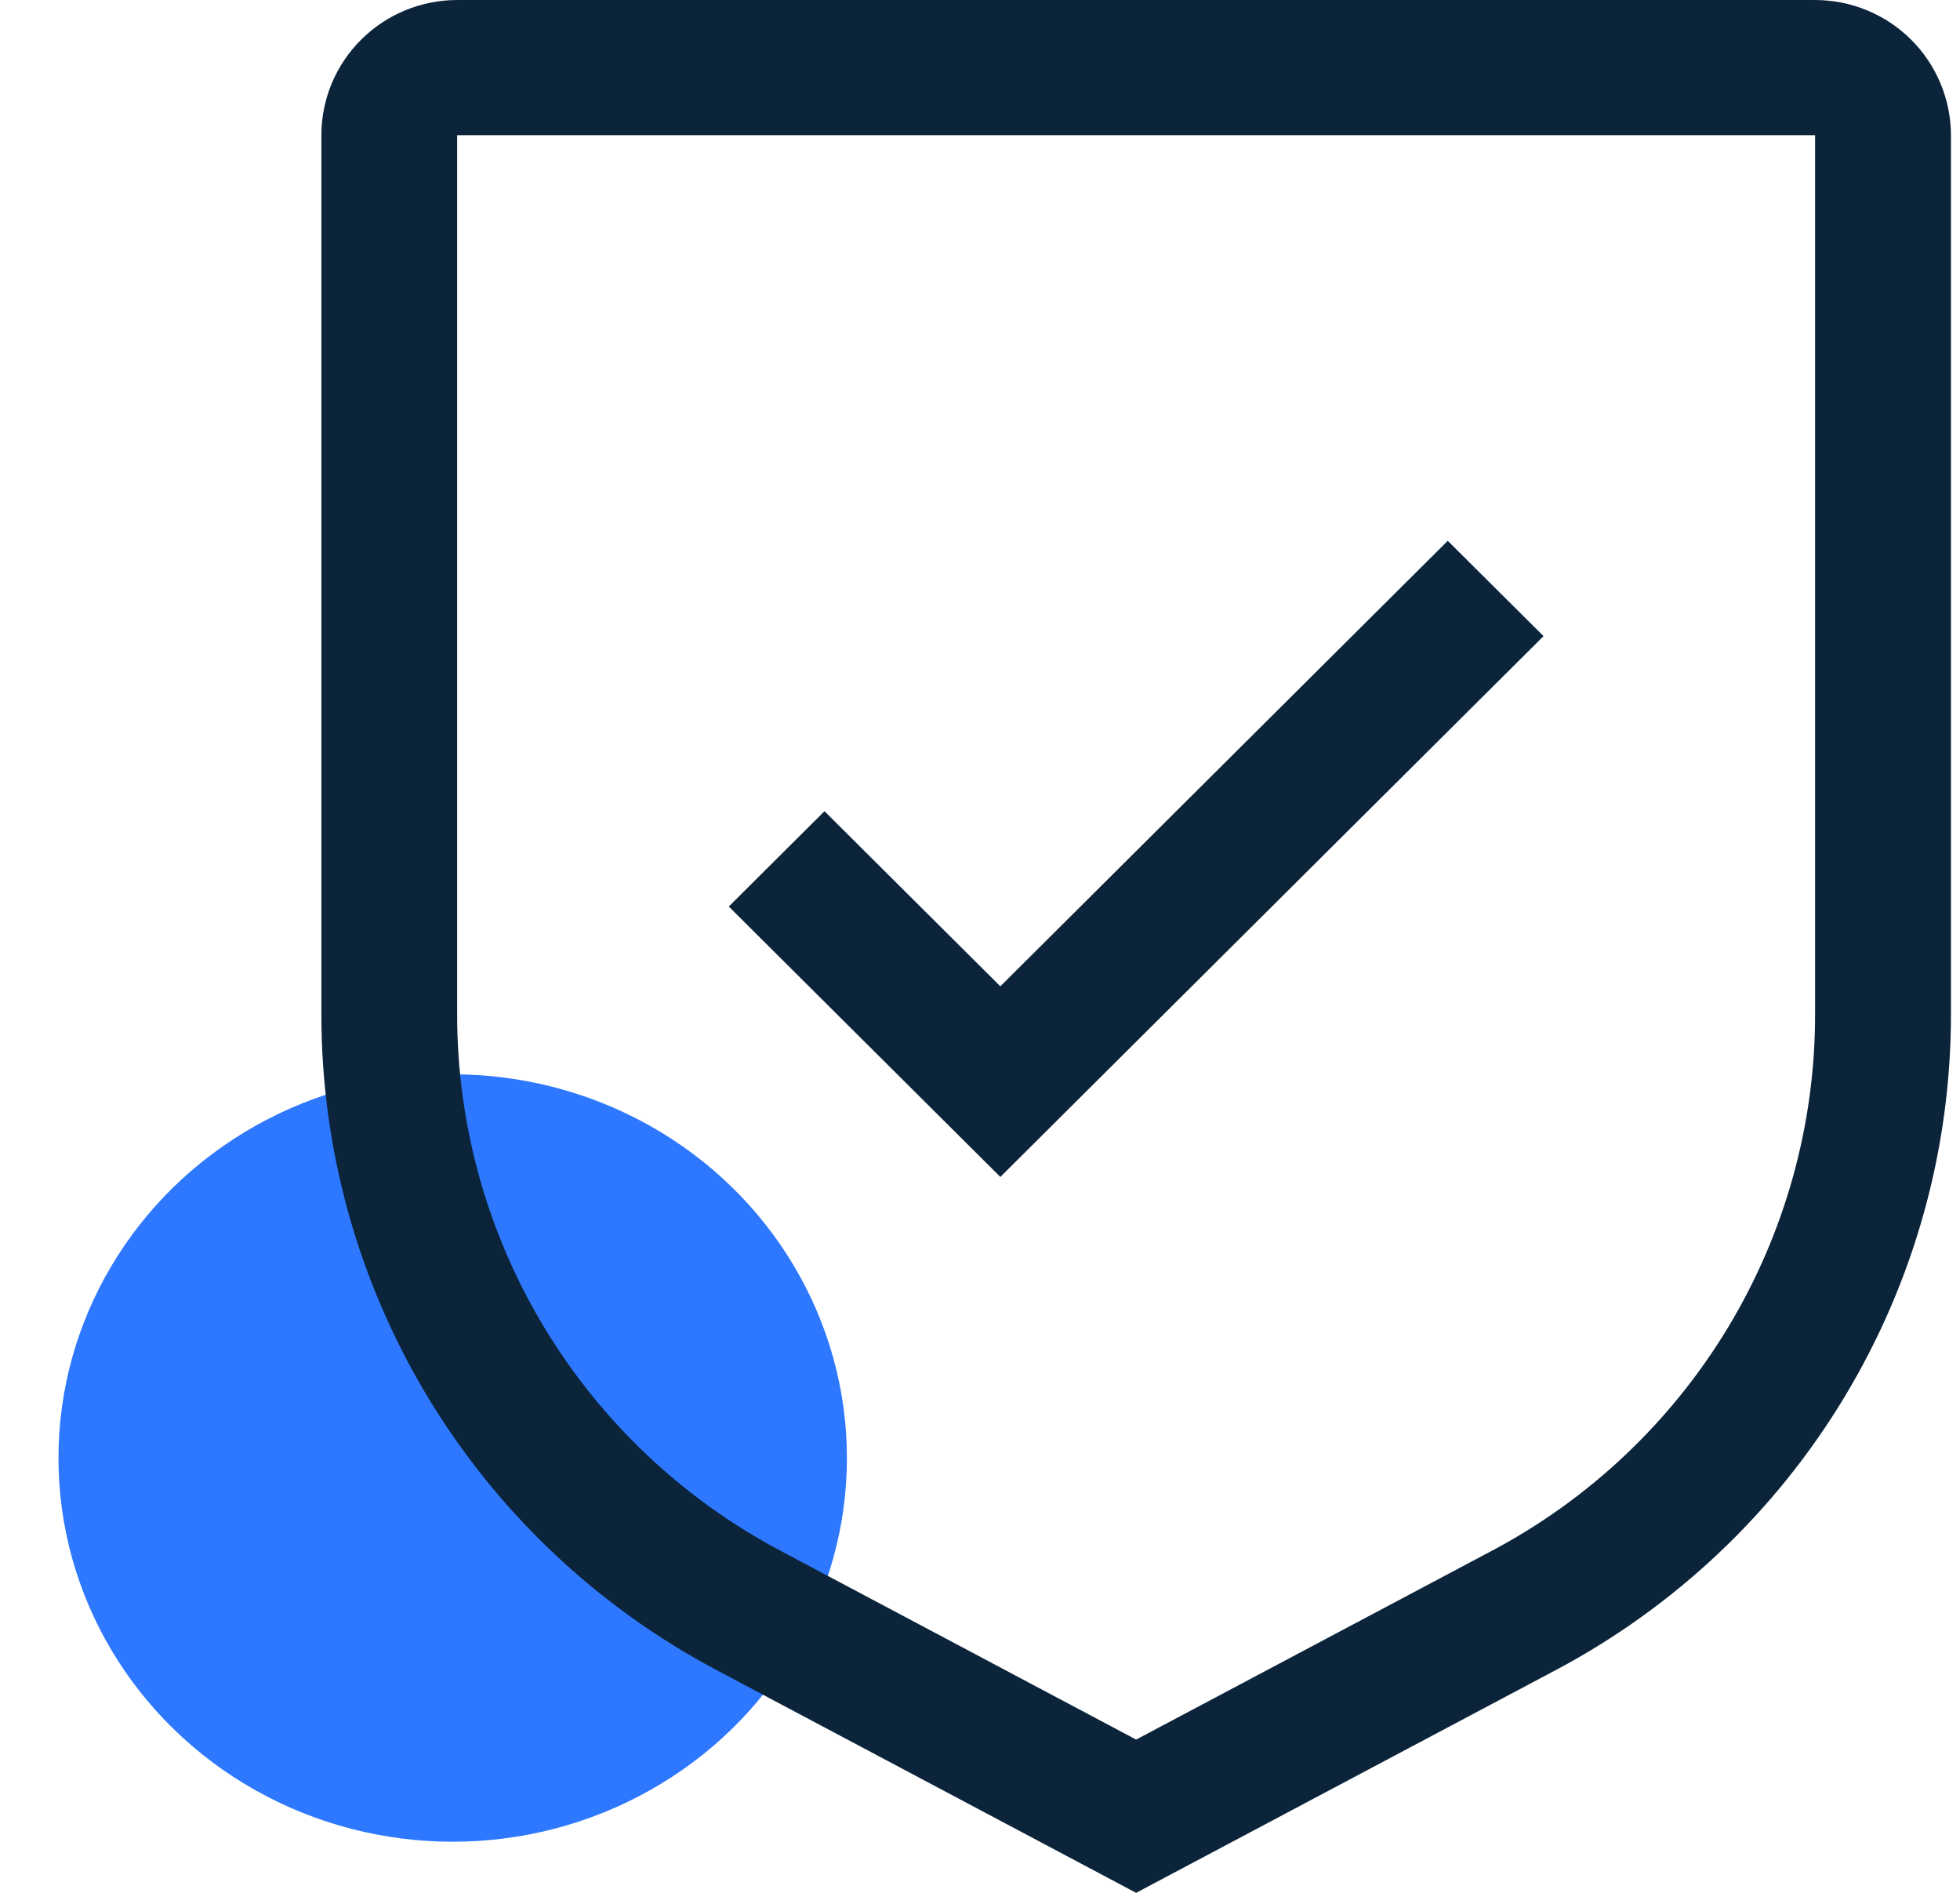
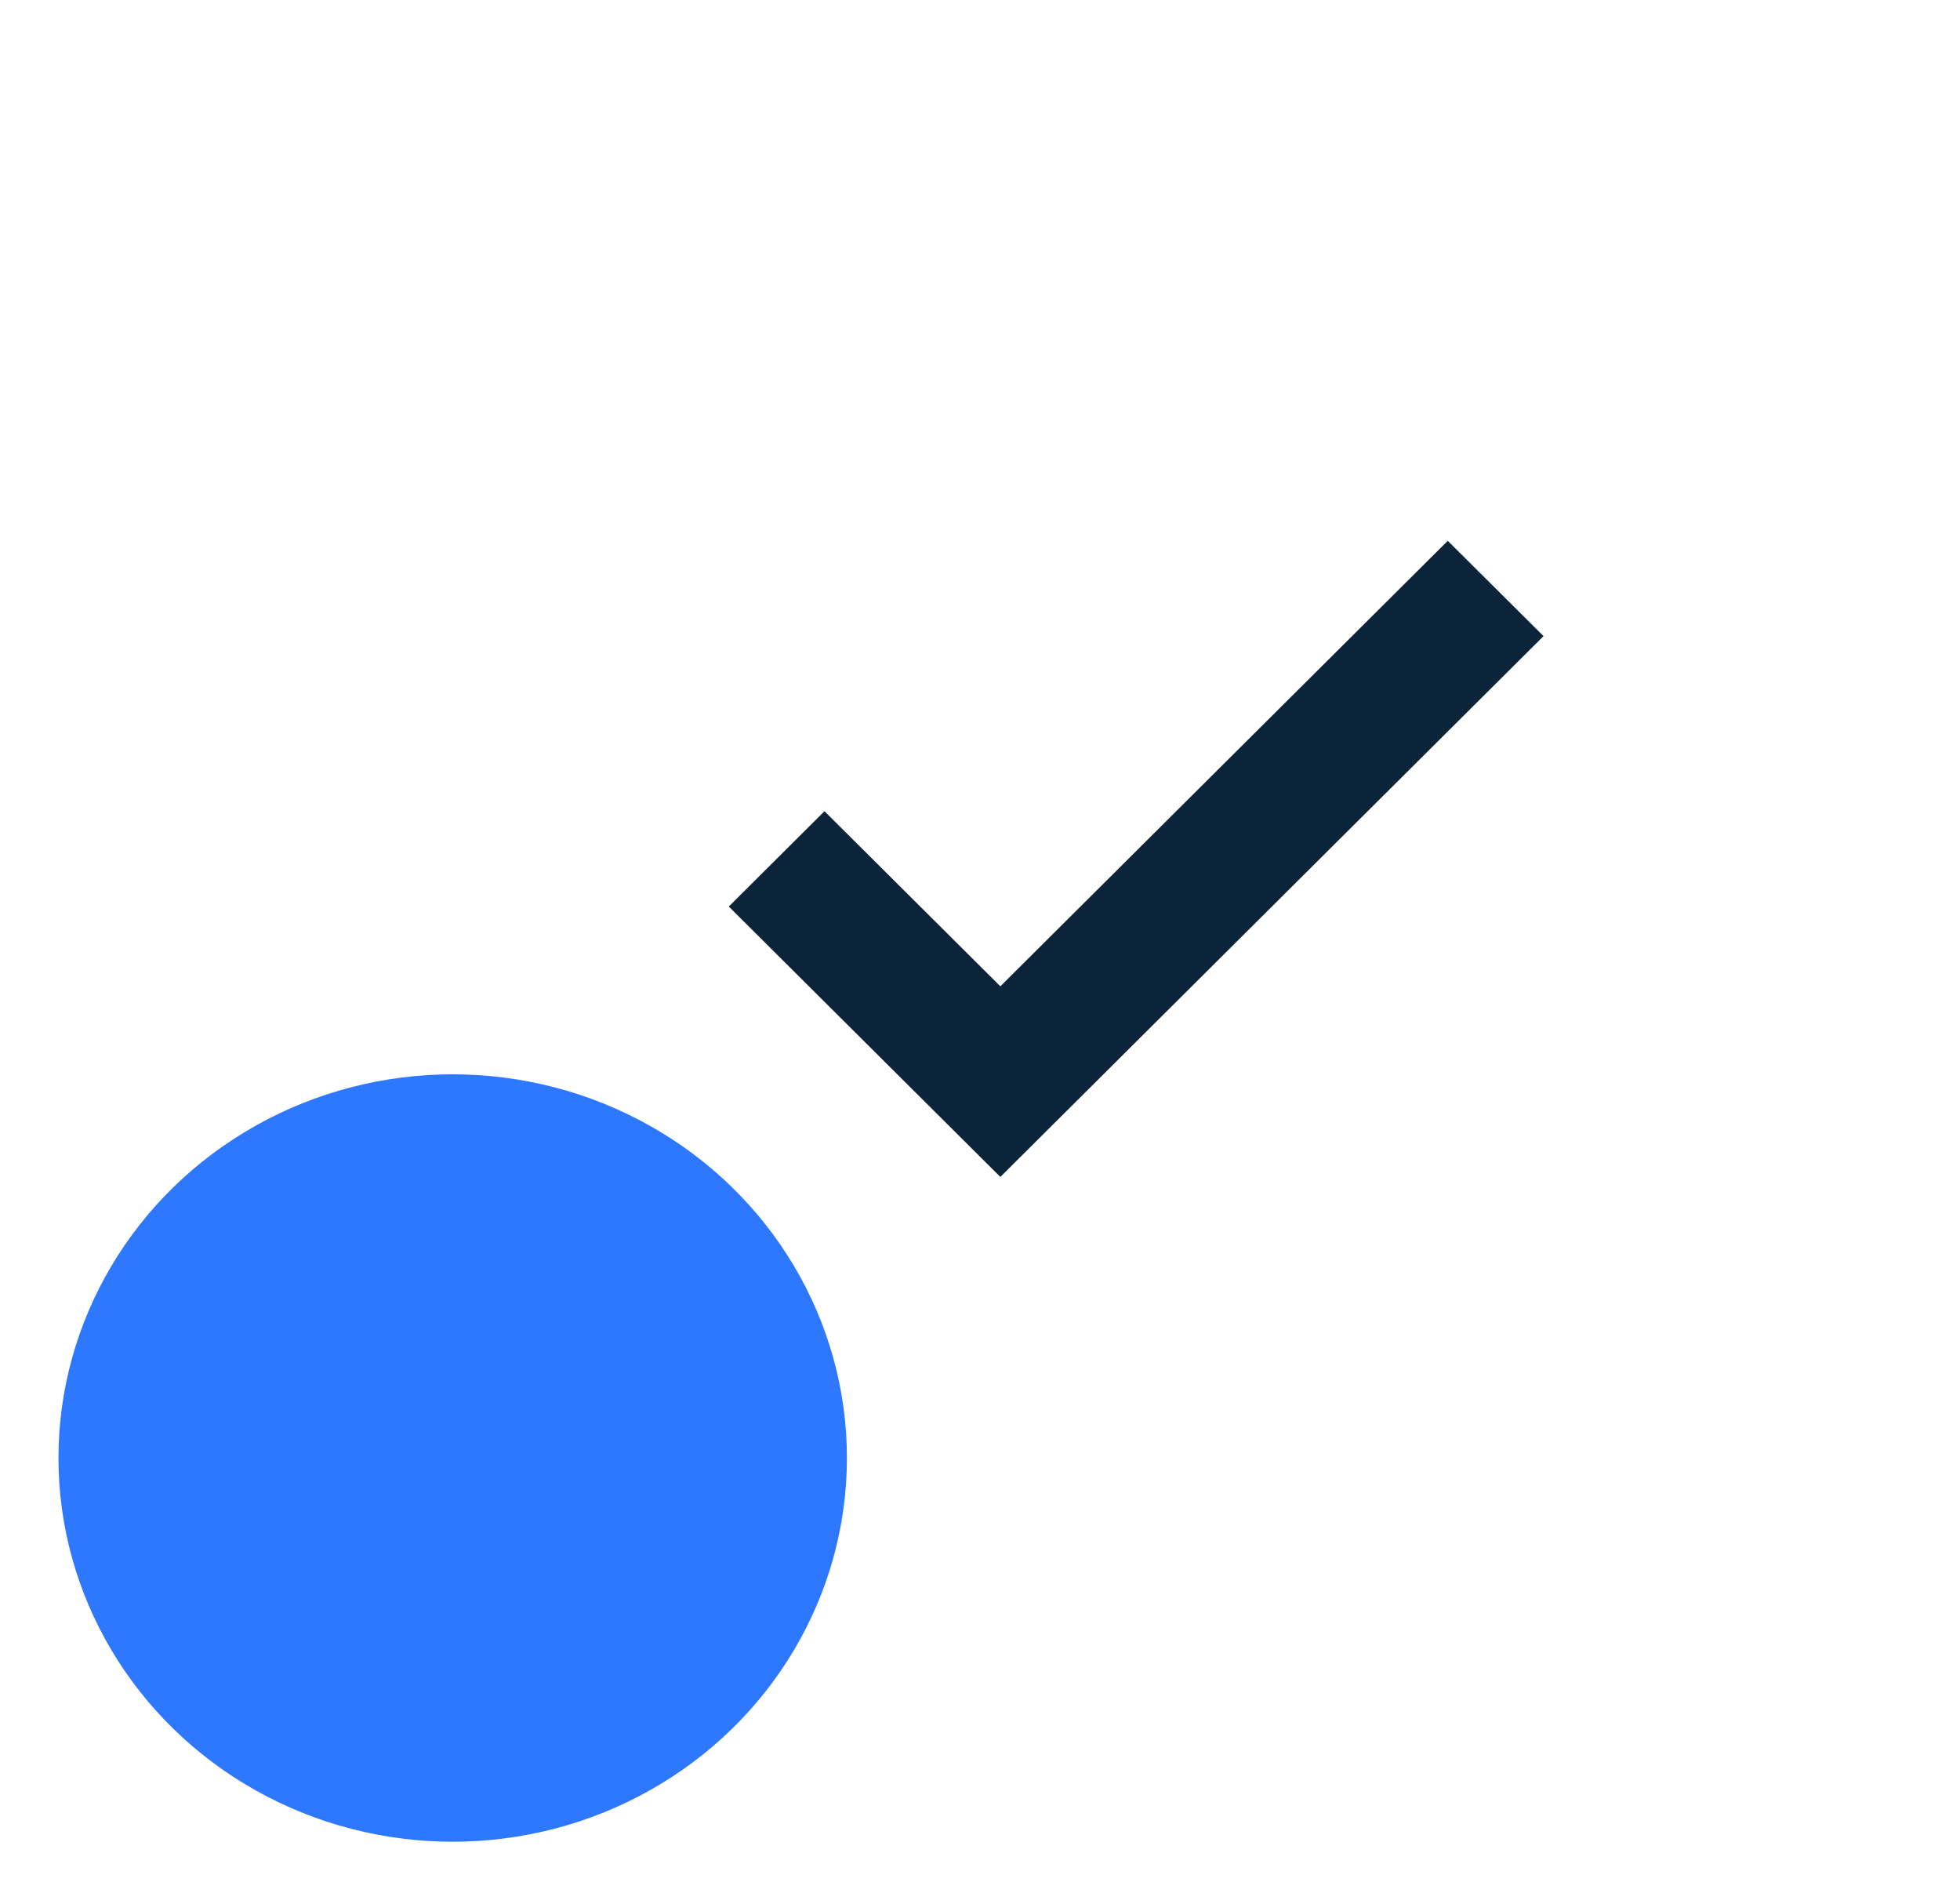
<svg xmlns="http://www.w3.org/2000/svg" width="29" height="28" viewBox="0 0 29 28" fill="none">
  <ellipse cx="6.698" cy="21.568" rx="5.833" ry="5.676" fill="#2D78FF" />
  <path d="M14.801 14.59L12.199 12L10.783 13.41L14.801 17.41L22.838 9.41L21.421 8L14.801 14.59Z" fill="#0B243A" />
-   <path d="M16.81 28L10.606 24.707C8.837 23.77 7.358 22.372 6.327 20.662C5.296 18.952 4.753 16.994 4.755 15V2C4.755 1.47 4.967 0.961 5.344 0.586C5.721 0.211 6.231 0.001 6.764 0H26.856C27.389 0.001 27.9 0.211 28.276 0.586C28.653 0.961 28.865 1.47 28.866 2V15C28.868 16.994 28.324 18.952 27.293 20.662C26.263 22.372 24.783 23.77 23.015 24.707L16.81 28ZM6.764 2V15C6.762 16.632 7.207 18.233 8.051 19.633C8.894 21.032 10.105 22.176 11.552 22.942L16.81 25.733L22.068 22.943C23.516 22.177 24.726 21.032 25.57 19.633C26.413 18.234 26.858 16.632 26.856 15V2H6.764Z" fill="#0B243A" />
</svg>